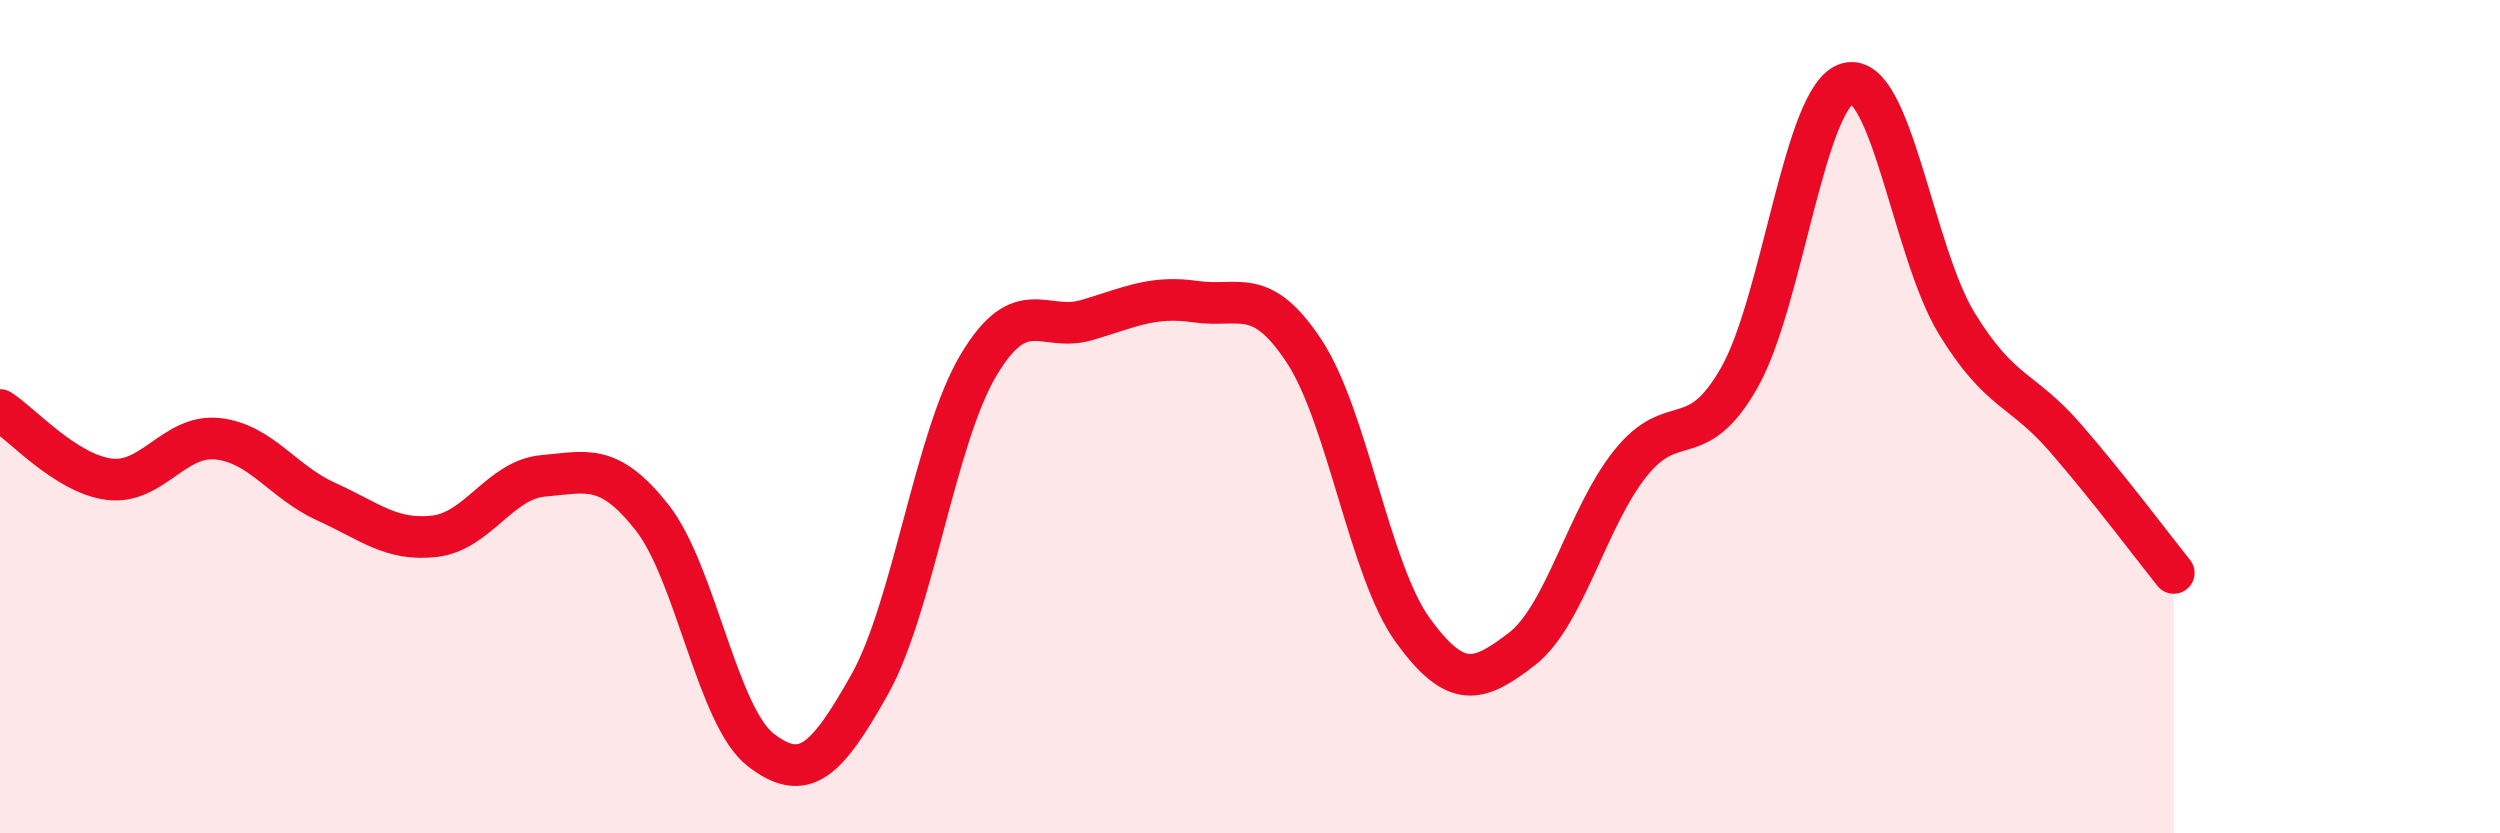
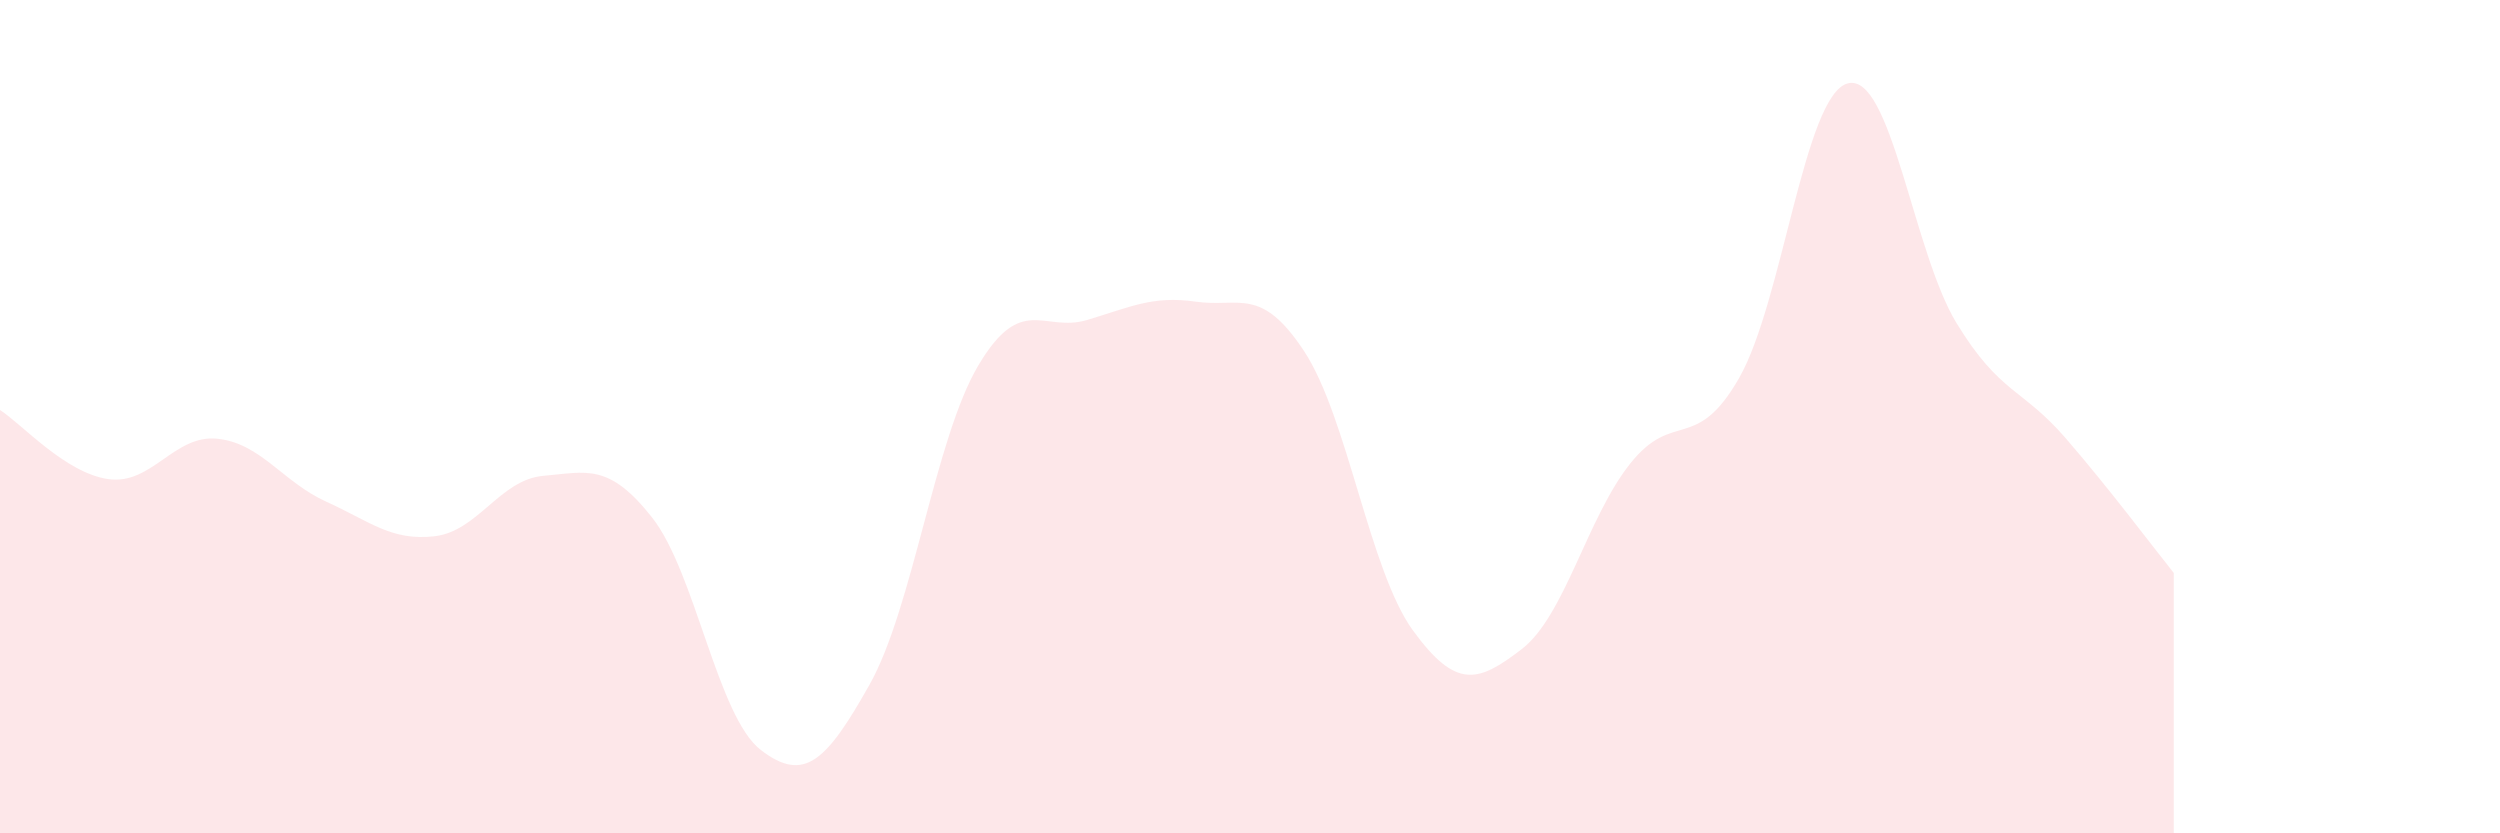
<svg xmlns="http://www.w3.org/2000/svg" width="60" height="20" viewBox="0 0 60 20">
  <path d="M 0,9.84 C 0.52,10.17 1.57,11.36 2.61,11.5 C 3.65,11.64 4.18,10.42 5.22,10.53 C 6.26,10.64 6.79,11.57 7.83,12.04 C 8.87,12.51 9.39,12.99 10.43,12.87 C 11.47,12.75 12,11.51 13.04,11.42 C 14.08,11.33 14.61,11.1 15.65,12.42 C 16.69,13.74 17.22,17.2 18.26,18 C 19.3,18.8 19.83,18.28 20.87,16.43 C 21.91,14.58 22.44,10.52 23.48,8.77 C 24.52,7.02 25.05,7.99 26.09,7.68 C 27.13,7.37 27.66,7.09 28.7,7.24 C 29.74,7.39 30.26,6.85 31.3,8.43 C 32.34,10.01 32.87,13.7 33.91,15.13 C 34.95,16.56 35.48,16.38 36.52,15.58 C 37.56,14.78 38.09,12.42 39.13,11.12 C 40.17,9.82 40.7,10.89 41.74,9.07 C 42.78,7.25 43.31,2.26 44.35,2 C 45.39,1.74 45.92,6.06 46.96,7.76 C 48,9.46 48.53,9.31 49.57,10.51 C 50.61,11.71 51.65,13.1 52.17,13.75L52.17 20L0 20Z" fill="#EB0A25" opacity="0.1" stroke-linecap="round" stroke-linejoin="round" />
-   <path d="M 0,9.84 C 0.52,10.17 1.57,11.36 2.61,11.5 C 3.65,11.64 4.18,10.42 5.22,10.53 C 6.26,10.64 6.79,11.57 7.83,12.04 C 8.87,12.51 9.39,12.99 10.43,12.87 C 11.47,12.75 12,11.51 13.04,11.42 C 14.08,11.33 14.61,11.1 15.65,12.42 C 16.69,13.74 17.22,17.2 18.26,18 C 19.3,18.8 19.83,18.28 20.87,16.43 C 21.91,14.58 22.44,10.52 23.48,8.77 C 24.52,7.02 25.05,7.99 26.09,7.68 C 27.13,7.37 27.66,7.09 28.7,7.24 C 29.74,7.39 30.26,6.85 31.3,8.43 C 32.34,10.01 32.87,13.7 33.91,15.13 C 34.95,16.56 35.48,16.38 36.52,15.58 C 37.56,14.78 38.09,12.42 39.13,11.12 C 40.17,9.82 40.7,10.89 41.74,9.07 C 42.78,7.25 43.31,2.26 44.35,2 C 45.39,1.74 45.92,6.06 46.96,7.76 C 48,9.46 48.53,9.31 49.57,10.51 C 50.61,11.71 51.65,13.1 52.17,13.75" stroke="#EB0A25" stroke-width="1" fill="none" stroke-linecap="round" stroke-linejoin="round" />
</svg>